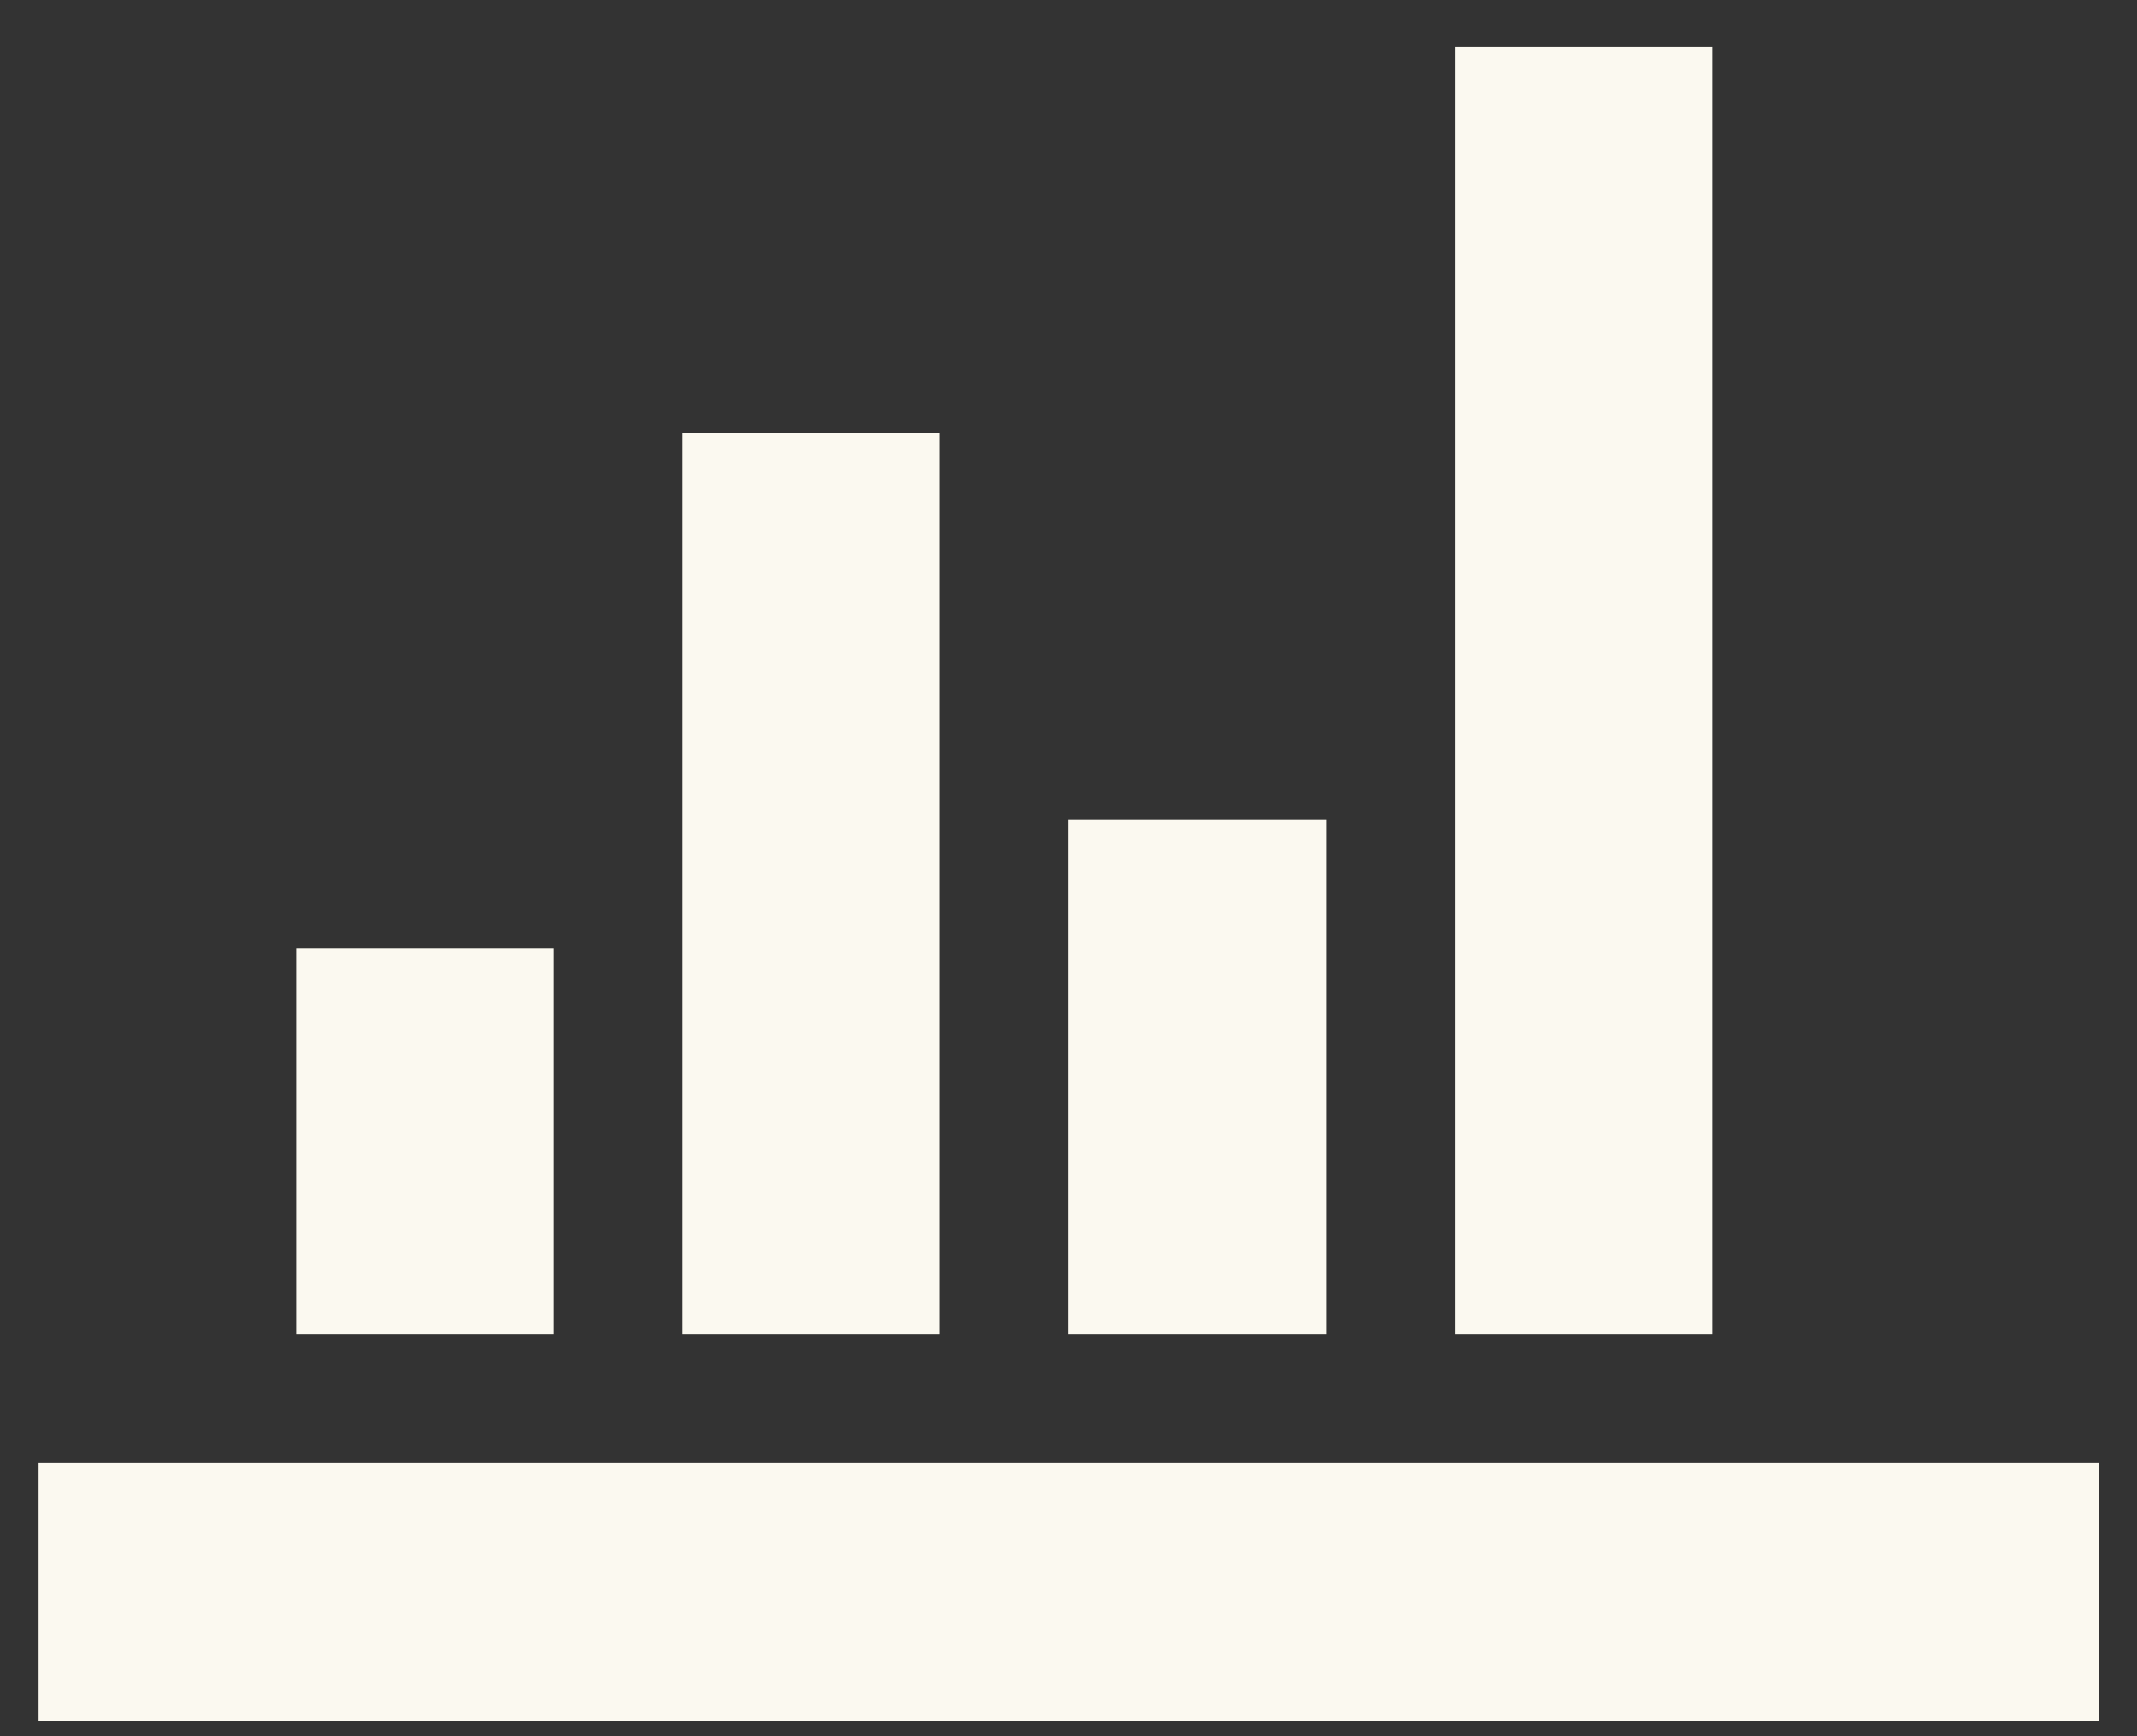
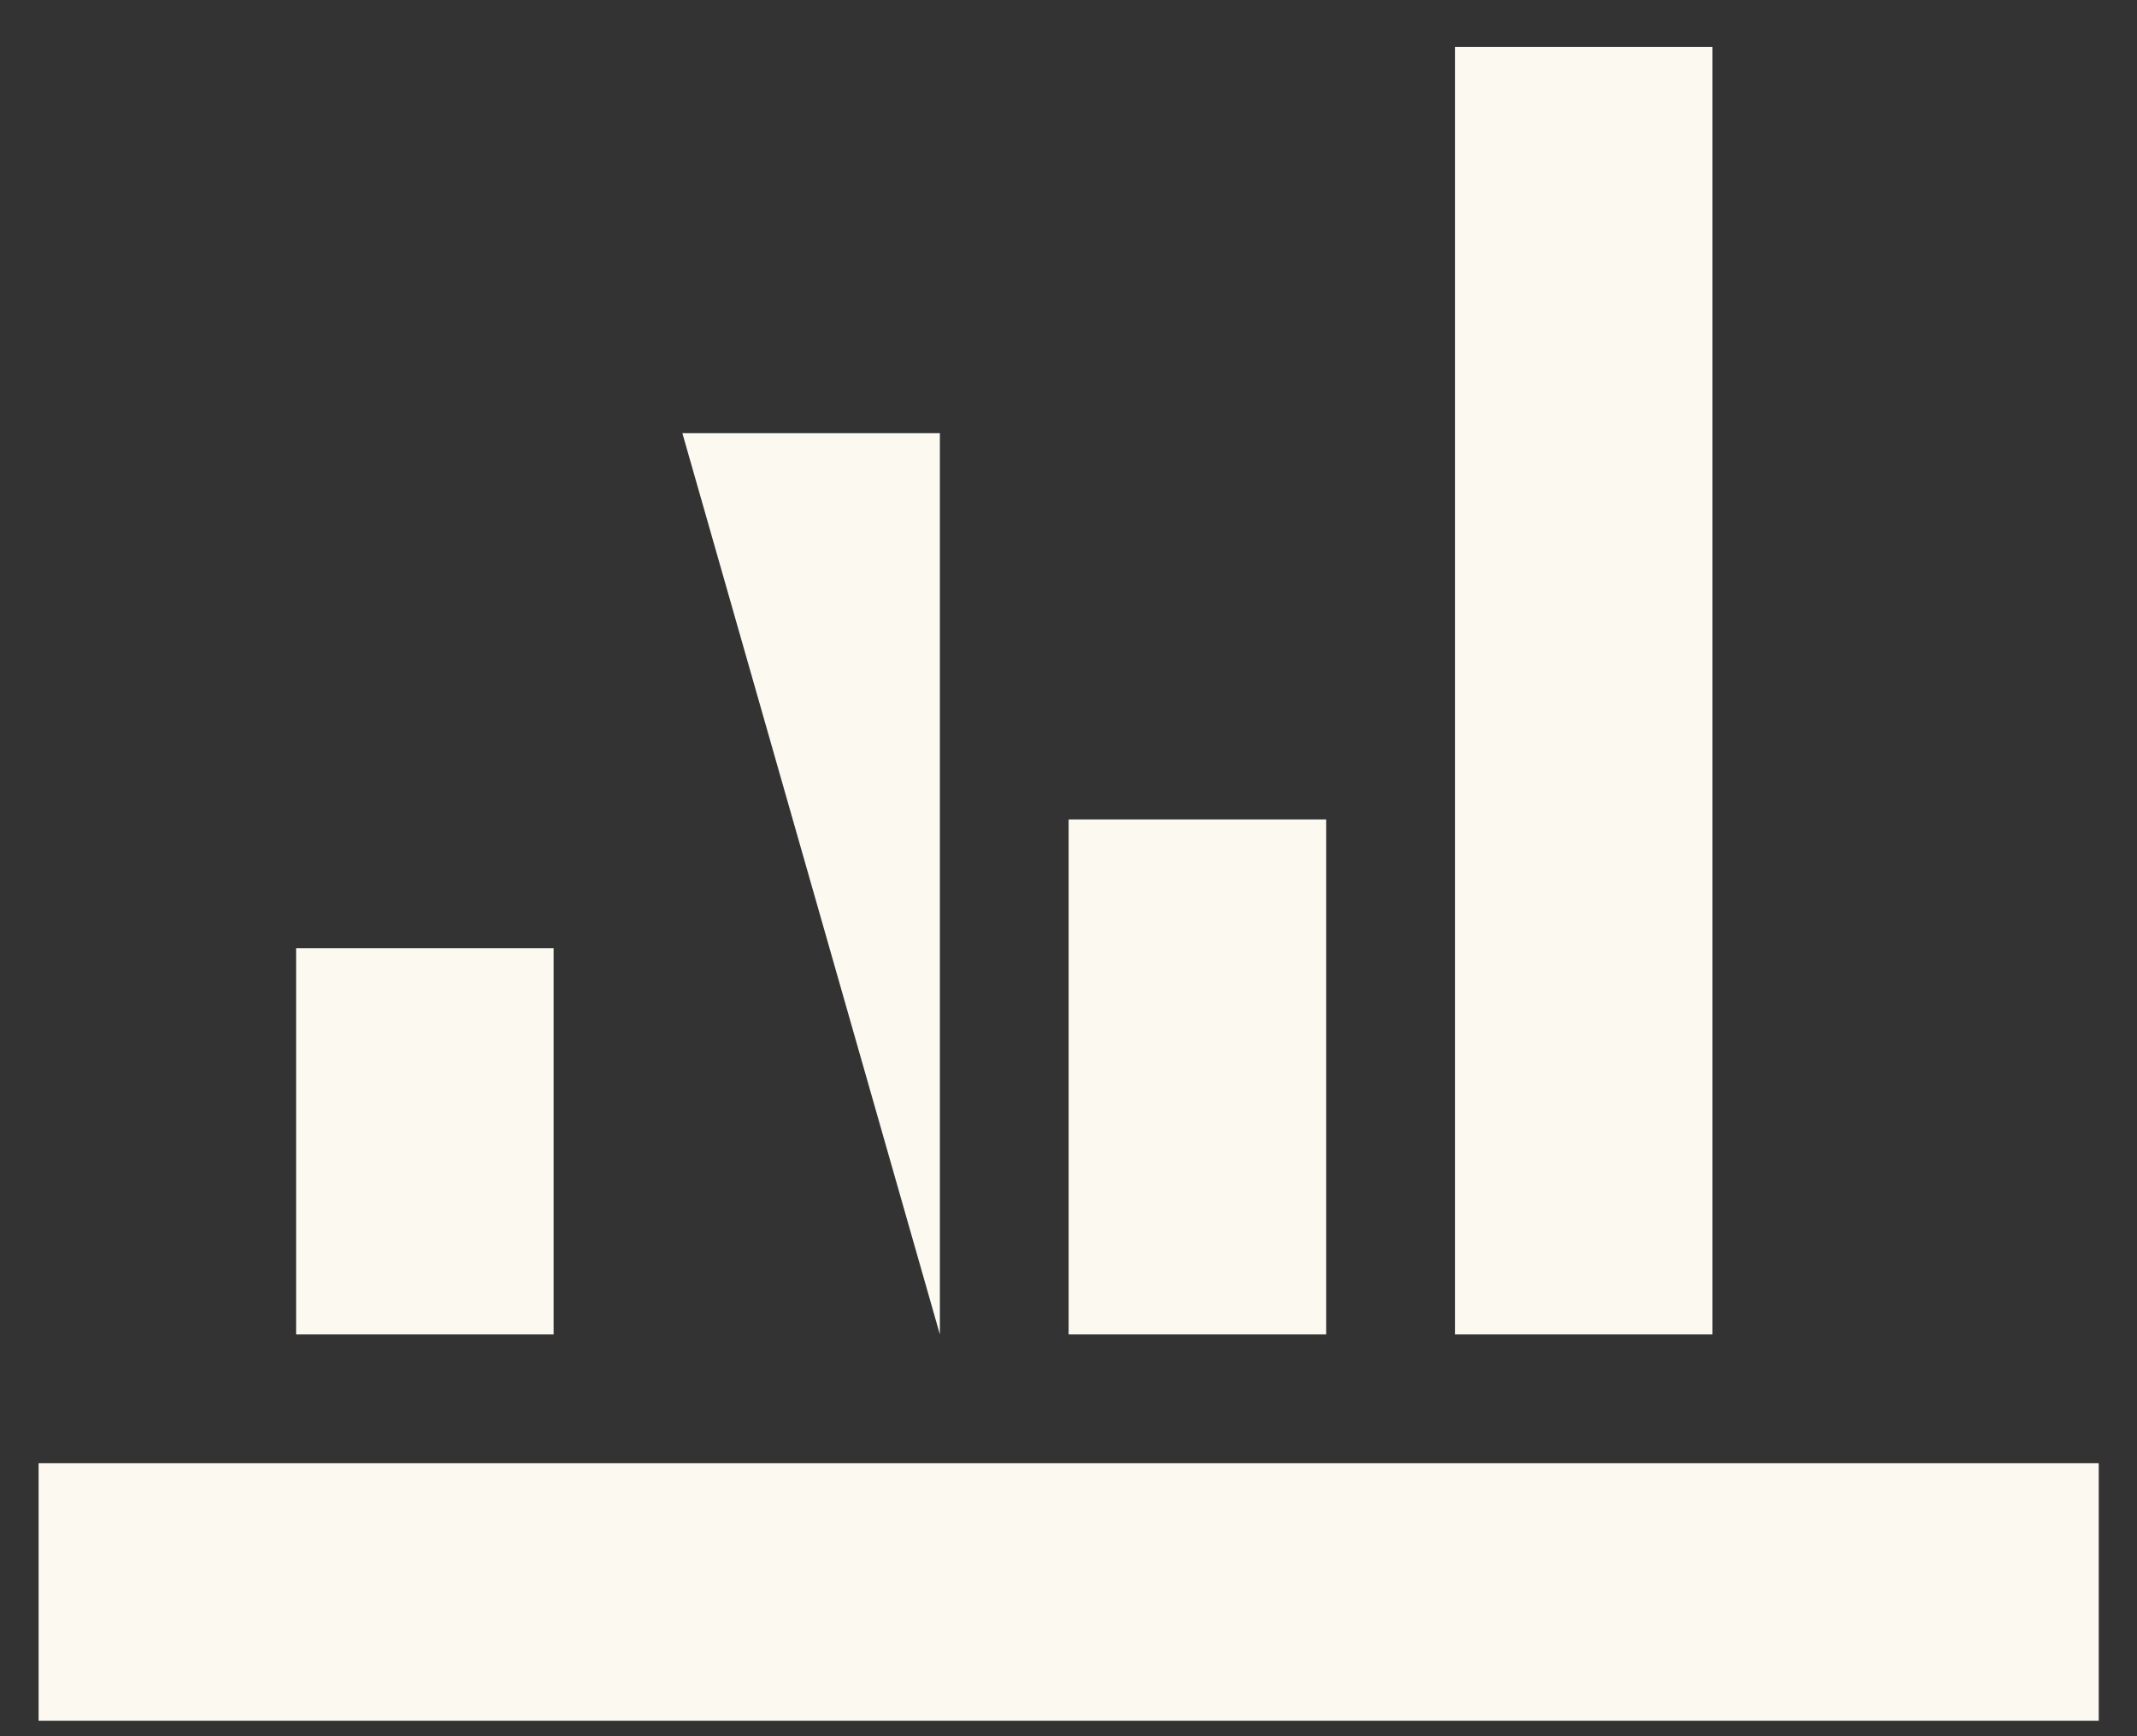
<svg xmlns="http://www.w3.org/2000/svg" width="32" height="26" viewBox="0 0 32 26" fill="none">
  <rect x="0" y="0" width="32" height="26" fill="#333333" stroke="none" />
-   <path d="M0.578 21.912H31.427V25.768H0.578L0.578 21.912ZM4.434 14.199H8.29V19.983H4.434V14.199ZM10.218 6.487H14.074V19.983H10.218L10.218 6.487ZM16.002 12.271H19.858V19.983H16.002V12.271ZM21.787 0.703H25.643V19.983H21.787V0.703Z" fill="#FBF9F0" />
+   <path d="M0.578 21.912H31.427V25.768H0.578L0.578 21.912ZM4.434 14.199H8.29V19.983H4.434V14.199ZM10.218 6.487H14.074V19.983L10.218 6.487ZM16.002 12.271H19.858V19.983H16.002V12.271ZM21.787 0.703H25.643V19.983H21.787V0.703Z" fill="#FBF9F0" />
</svg>